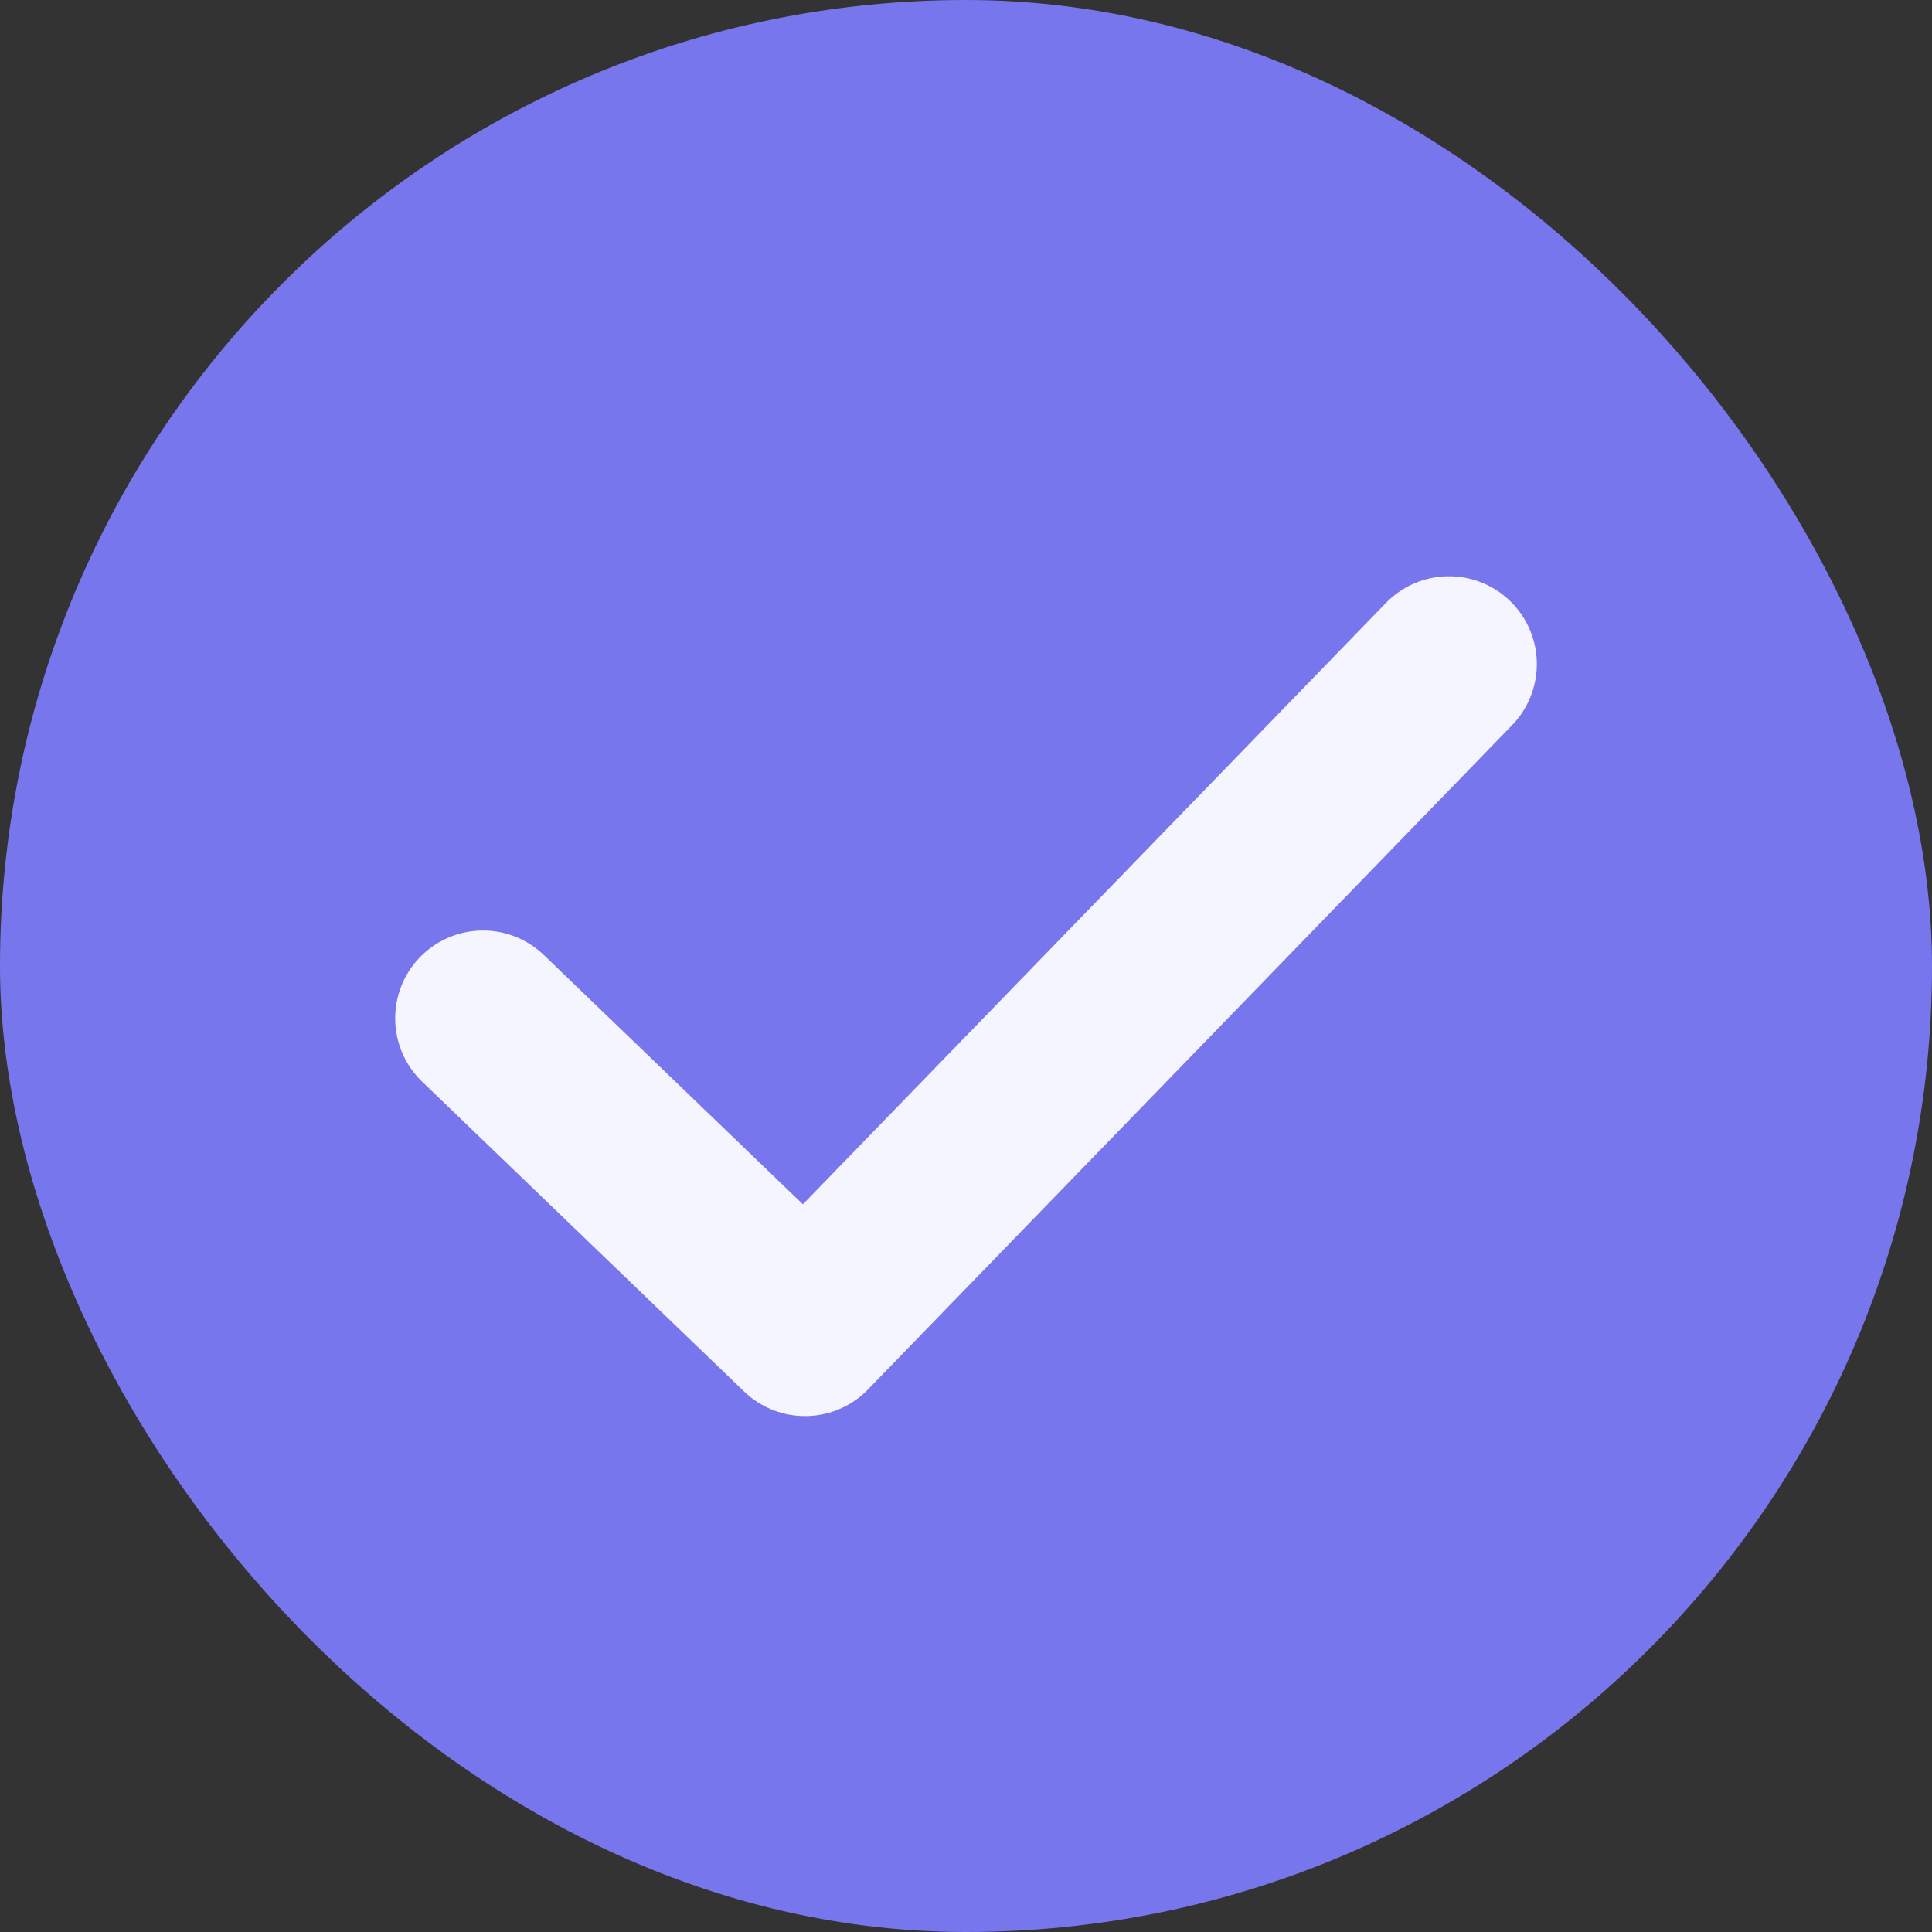
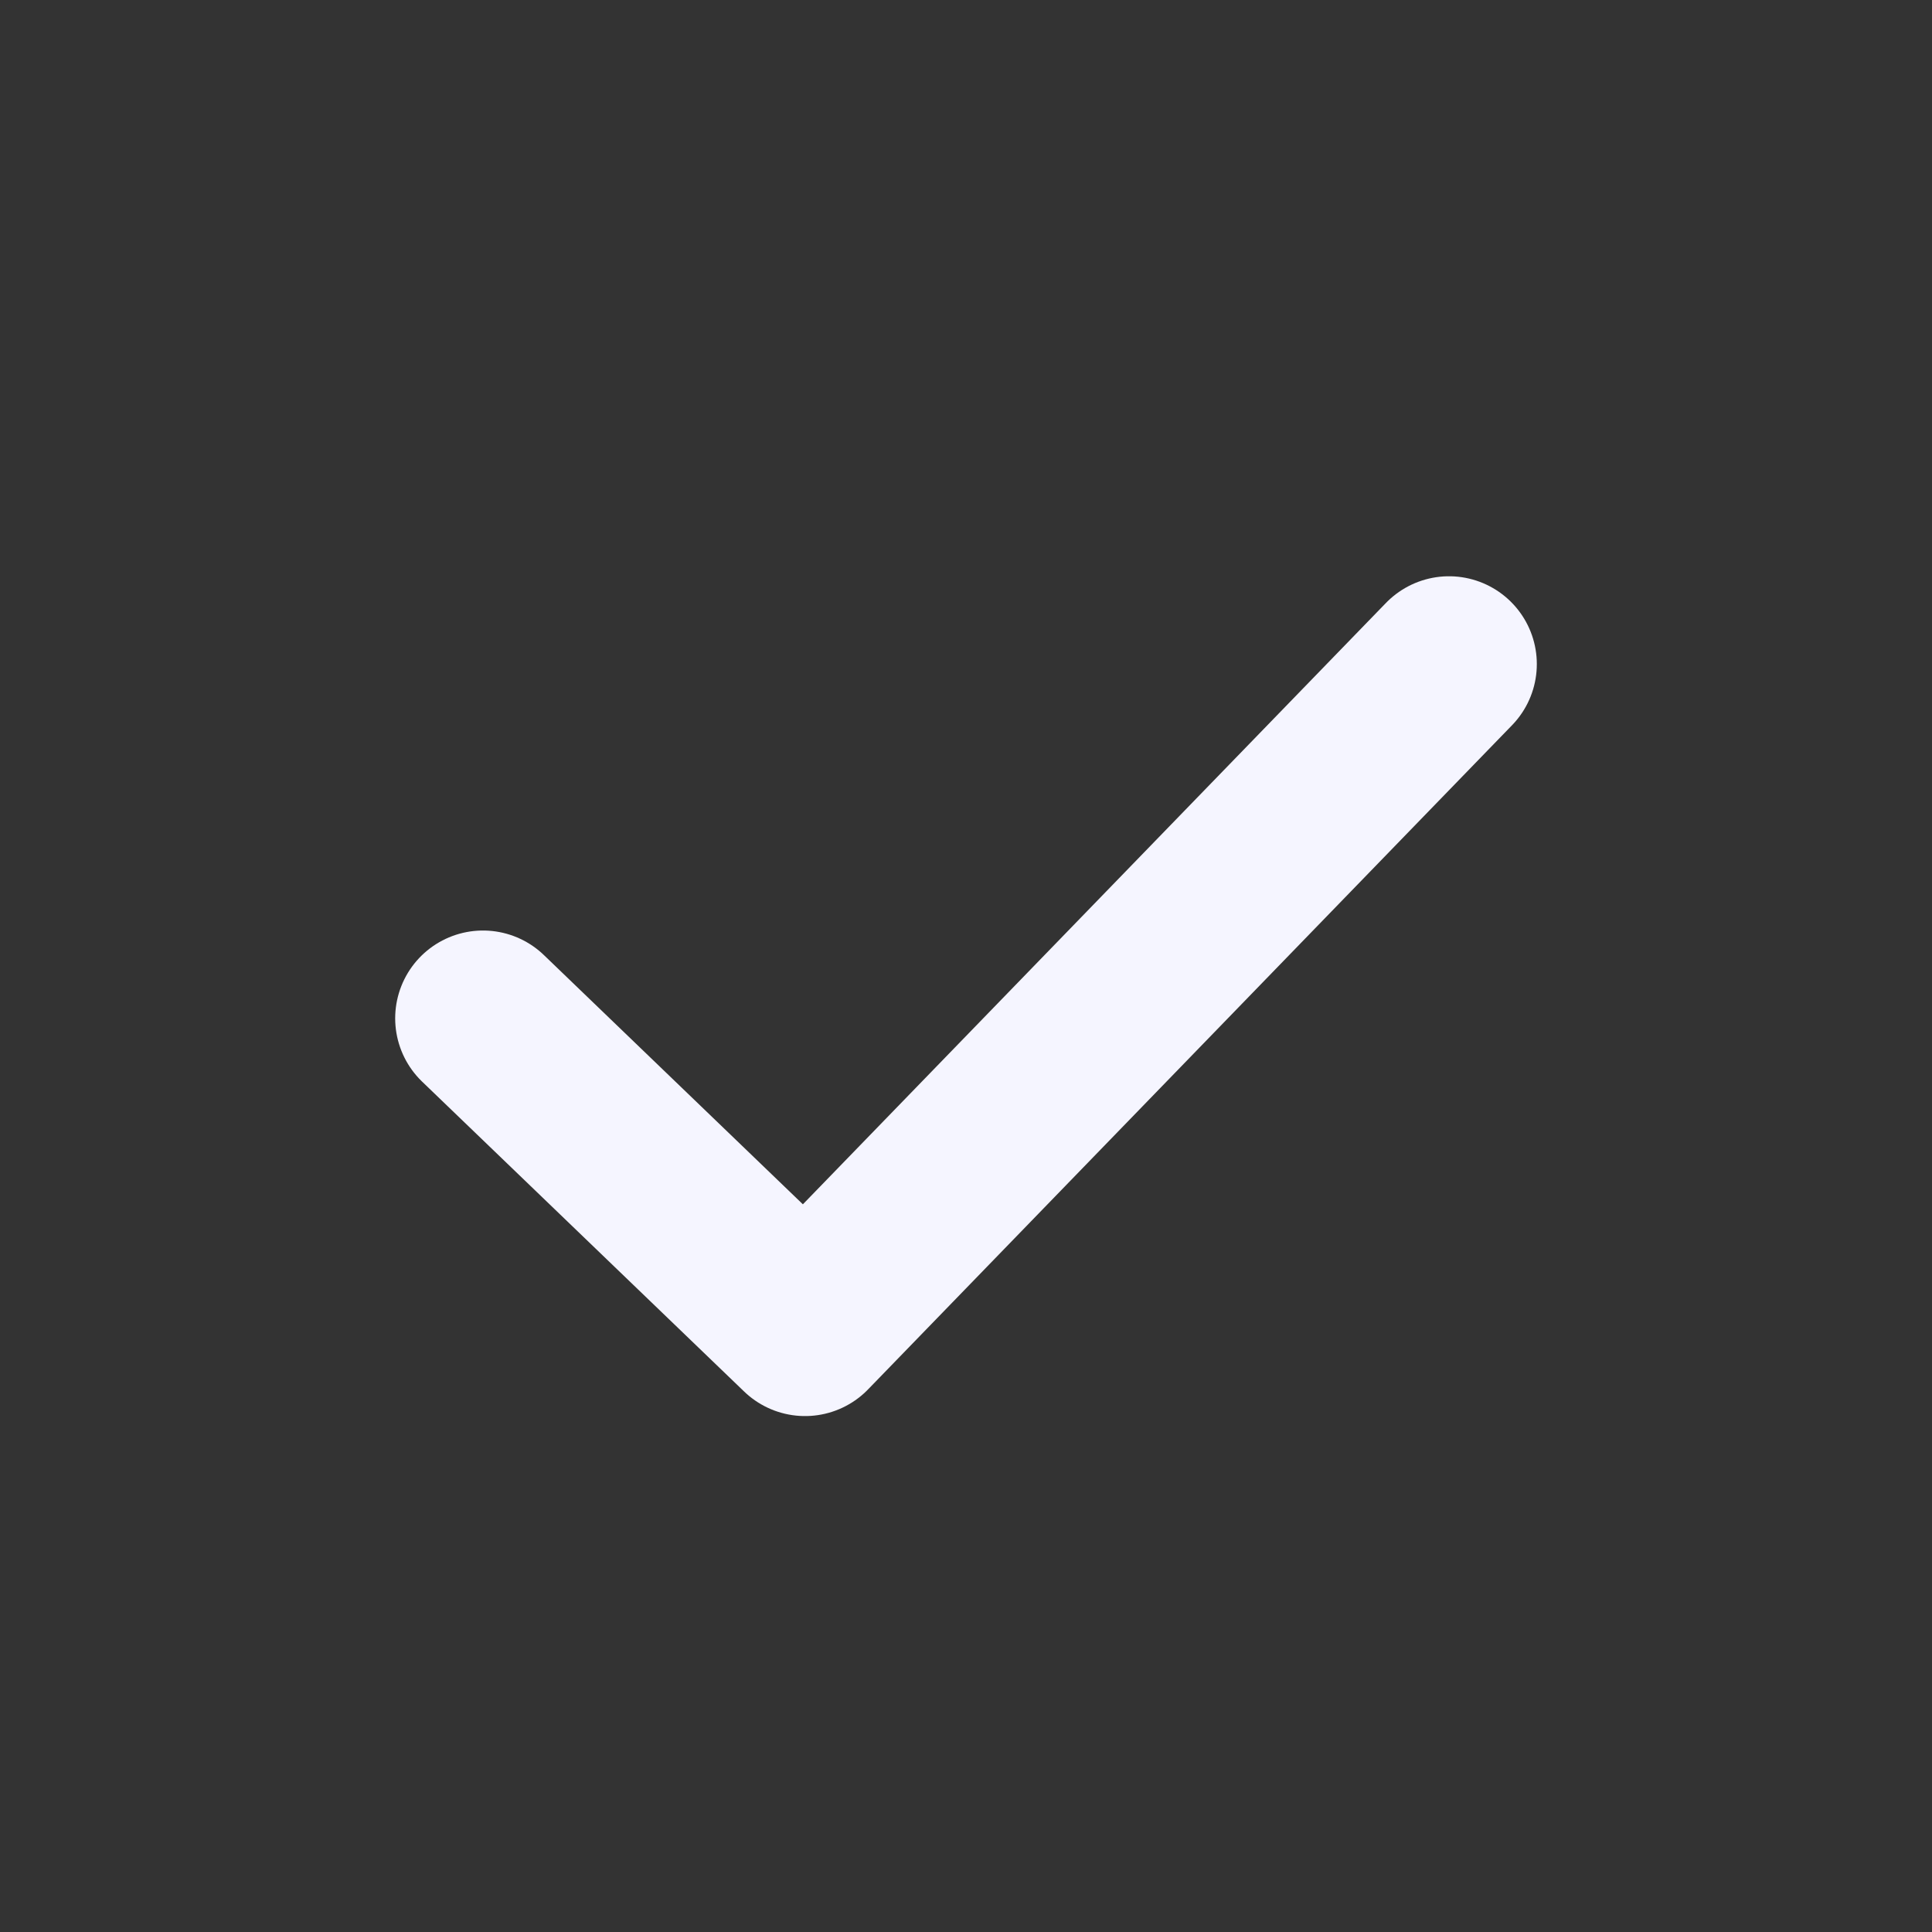
<svg xmlns="http://www.w3.org/2000/svg" width="22" height="22" viewBox="0 0 22 22" fill="none">
  <rect x="0" y="0" width="22" height="22" fill="#333333" stroke="none" />
-   <rect width="22" height="22" rx="11" fill="#7876ED" />
  <path d="M5.5 11.596L9.167 15.125L16.5 7.562" stroke="#F5F5FF" stroke-width="2" stroke-linecap="round" stroke-linejoin="round" />
</svg>